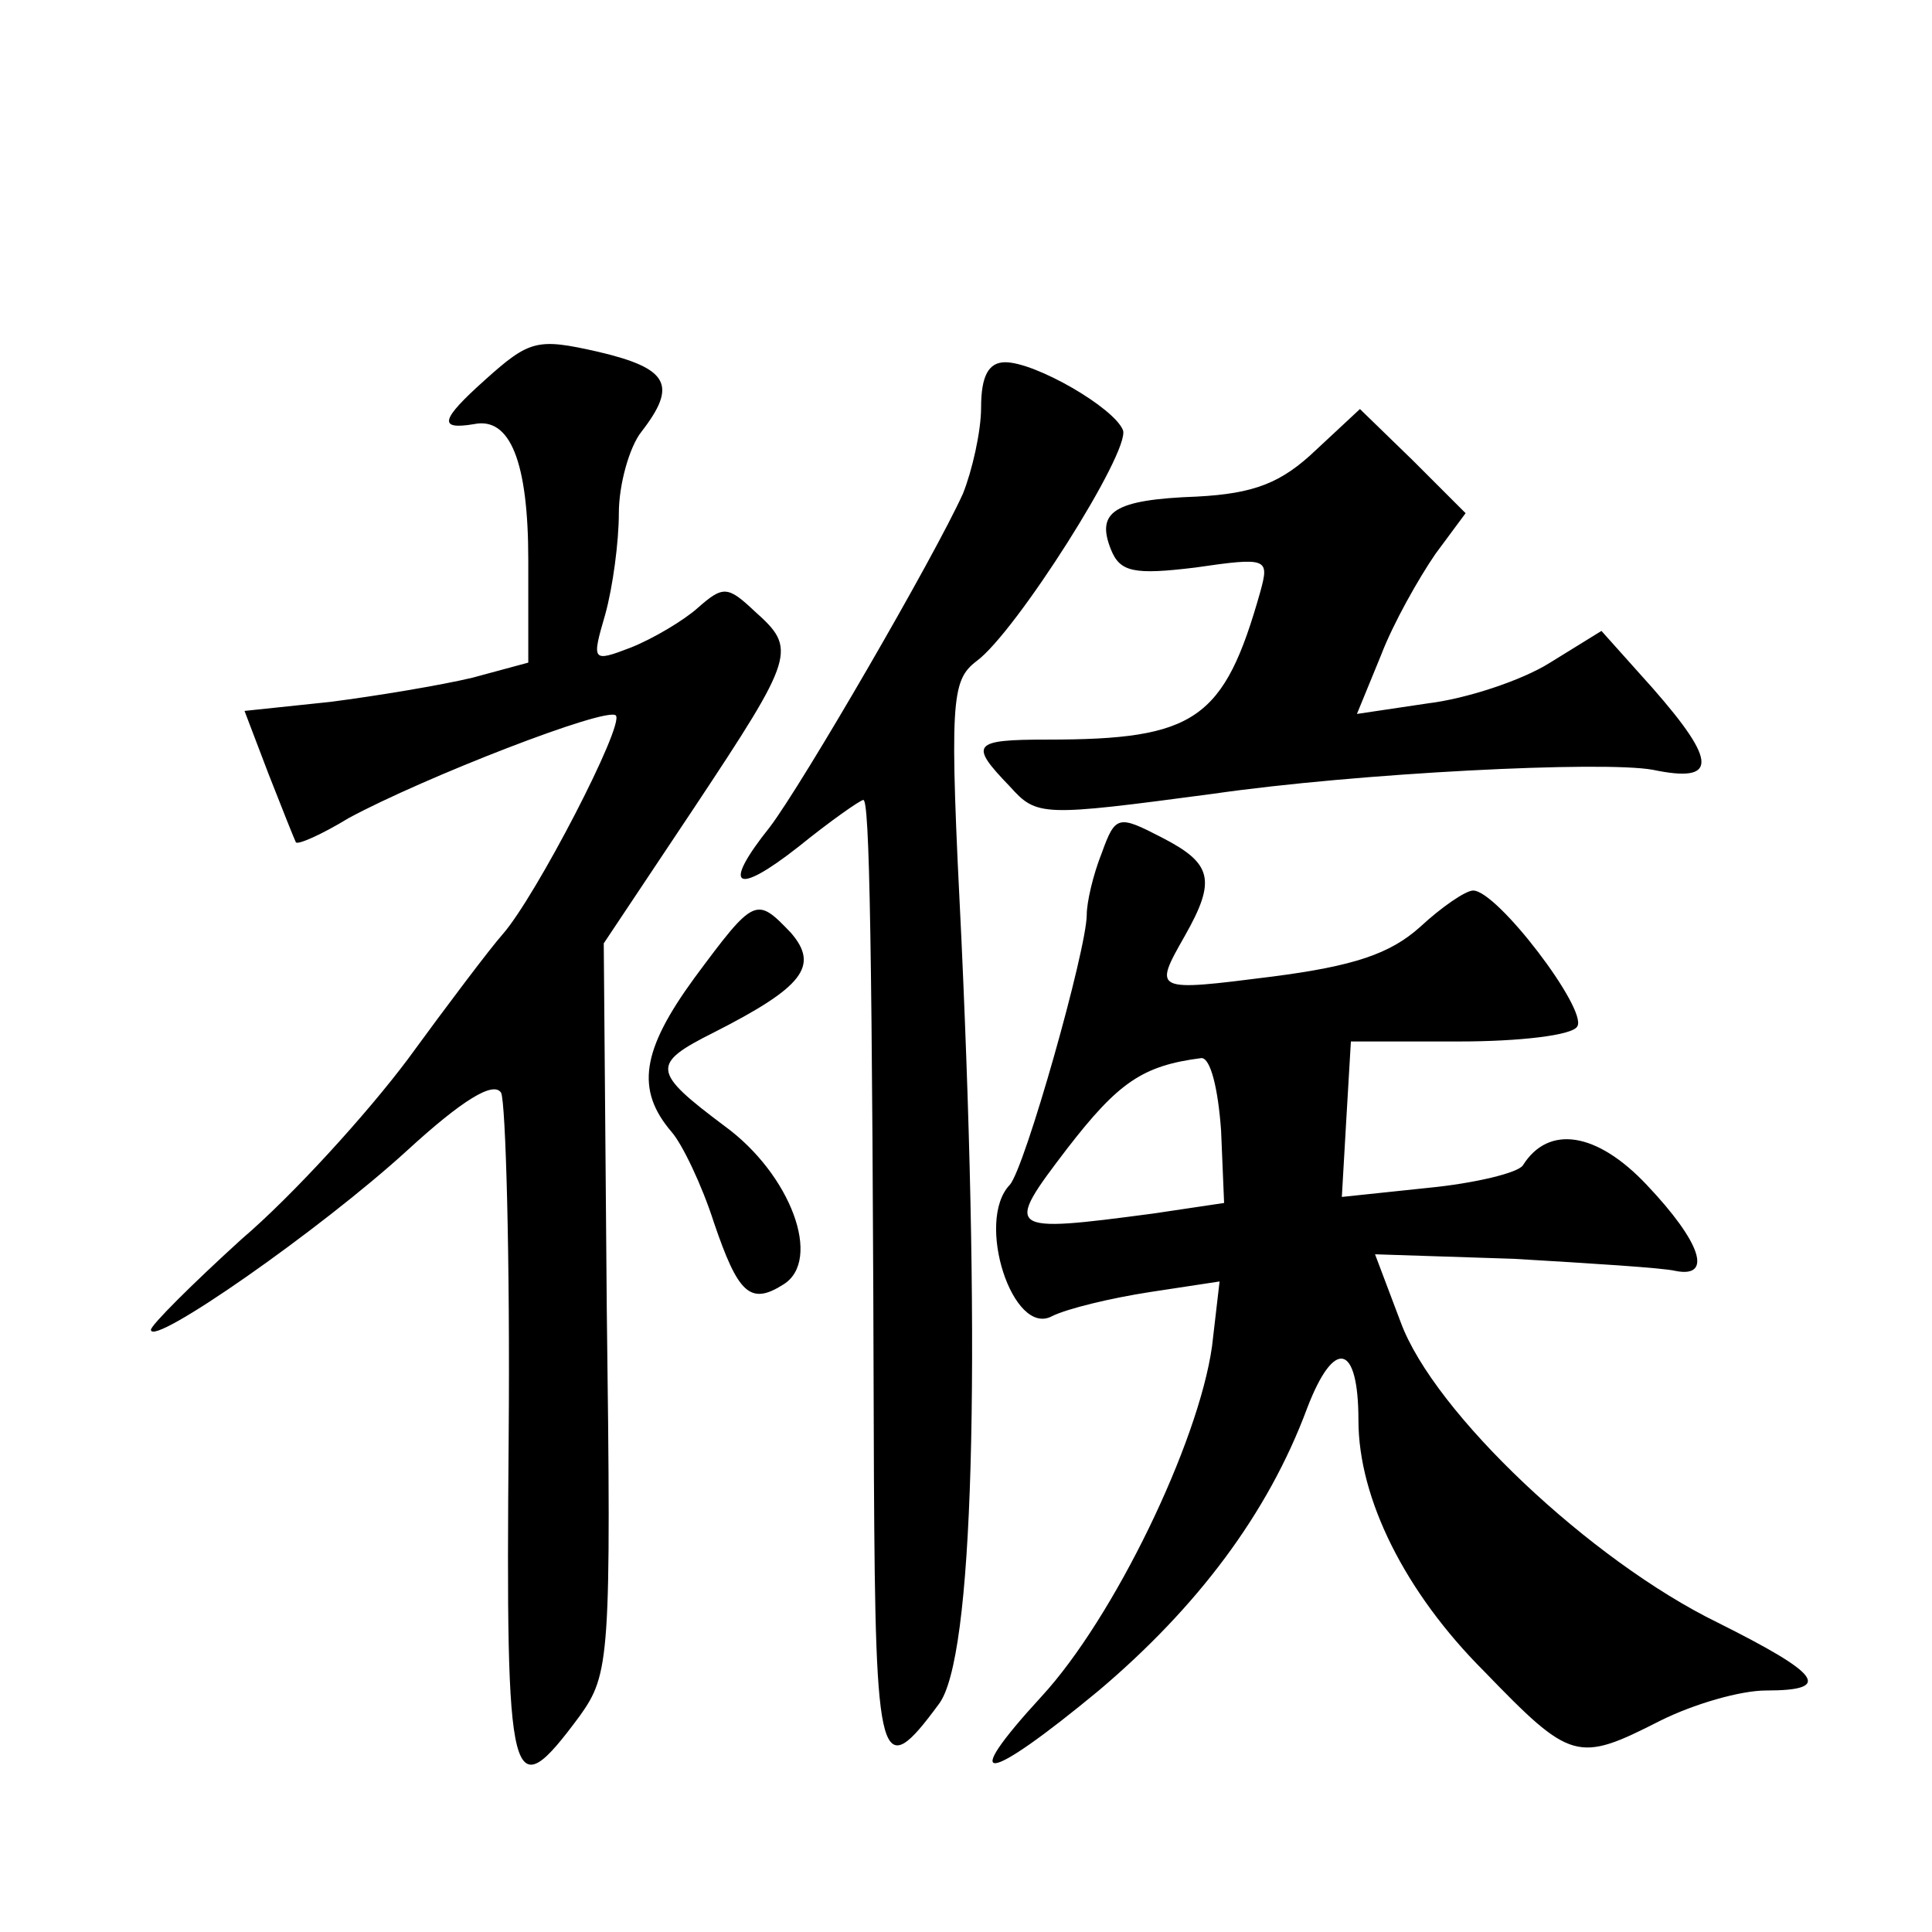
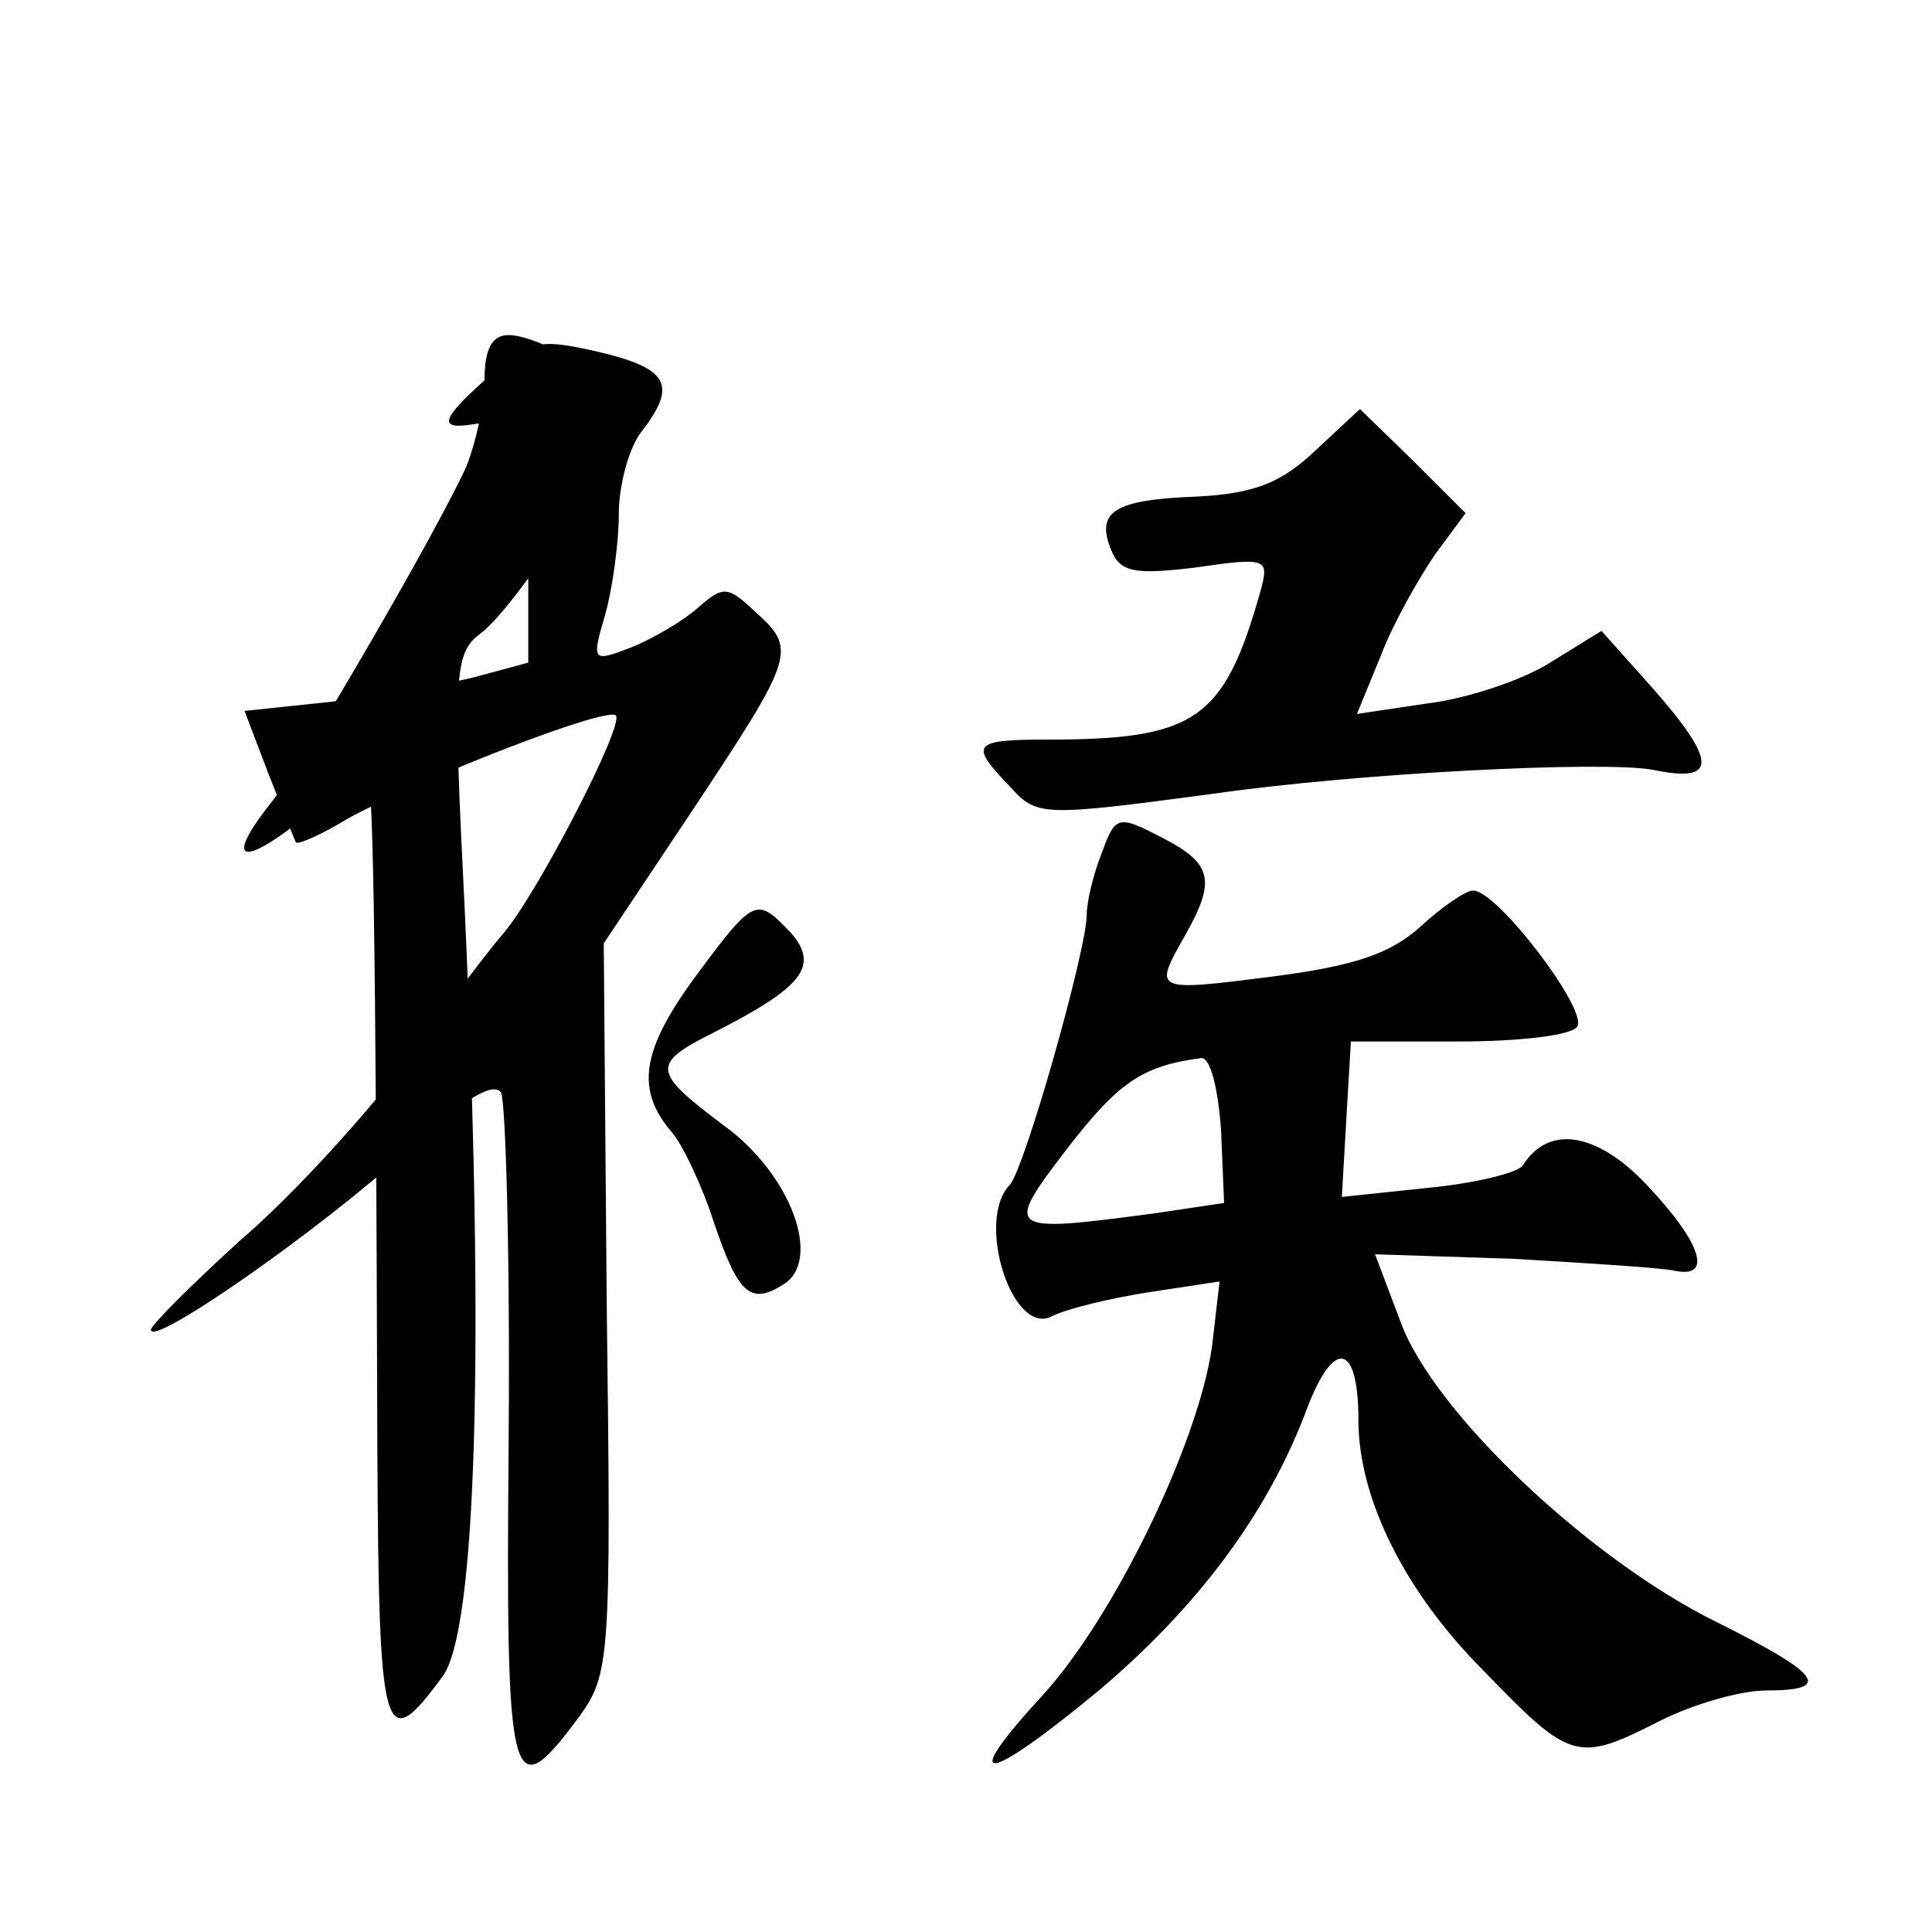
<svg xmlns="http://www.w3.org/2000/svg" version="1.0" width="128pt" height="128pt" viewBox="0 0 128 128" preserveAspectRatio="xMidYMid meet">
  <g transform="translate(0,128) scale(0.1,-0.1)" fill="#0" stroke="none">
-     <path d="M321 1028 c-29 -26 -31 -33 -7 -29 24 5 36 -25 36 -90 l0 -68 -37 -10 c-21 -5 -63 -12 -94 -16 l-57 -6 16 -42 c9 -23 17 -43 18 -45 1 -2 17 5 35 16 50 27 171 74 177 68 6 -6 -53 -120 -75 -145 -8 -9 -36 -46 -63 -83 -27 -36 -76 -90 -110 -119 -33 -30 -60 -57 -60 -60 0 -12 112 66 170 119 36 33 57 46 62 38 3 -6 6 -109 5 -229 -2 -235 1 -246 47 -184 20 28 21 38 18 270 l-2 242 60 90 c67 101 68 105 40 130 -18 17 -21 17 -38 2 -9 -8 -29 -20 -44 -26 -26 -10 -26 -9 -17 22 5 18 9 48 9 67 0 19 7 44 15 54 24 31 18 42 -29 53 -40 9 -45 8 -75 -19z M650 1010 c0 -16 -6 -42 -12 -57 -19 -42 -106 -192 -128 -221 -32 -40 -23 -46 19 -13 21 17 41 31 43 31 4 0 6 -87 7 -448 1 -193 4 -204 43 -151 23 30 28 221 15 506 -8 159 -7 172 10 185 26 19 102 139 97 153 -6 15 -58 45 -78 45 -11 0 -16 -9 -16 -30z M872 982 c-23 -22 -41 -29 -79 -31 -55 -2 -67 -10 -57 -35 6 -15 15 -17 56 -12 48 7 49 6 43 -16 -24 -85 -43 -98 -141 -98 -50 0 -52 -3 -25 -31 18 -20 21 -20 134 -5 97 14 259 22 292 16 43 -9 43 5 0 54 l-34 38 -34 -21 c-19 -12 -56 -24 -81 -27 l-47 -7 16 39 c8 21 25 51 36 67 l20 27 -35 35 -35 34 -29 -27z M730 715 c-6 -15 -10 -33 -10 -41 0 -23 -41 -168 -51 -179 -23 -24 2 -101 28 -87 10 5 39 12 65 16 l46 7 -5 -43 c-9 -64 -65 -180 -113 -232 -56 -61 -37 -58 38 4 65 55 112 117 138 187 18 47 34 43 34 -8 0 -52 31 -114 83 -166 58 -60 62 -61 117 -33 22 11 53 20 70 20 45 0 36 11 -32 45 -84 41 -188 139 -210 199 l-17 45 92 -3 c51 -3 99 -6 107 -8 25 -5 17 19 -19 57 -33 35 -65 40 -82 13 -3 -5 -32 -12 -63 -15 l-57 -6 3 52 3 51 72 0 c39 0 75 4 78 10 7 11 -53 90 -69 90 -5 0 -21 -11 -35 -24 -20 -18 -44 -26 -98 -33 -79 -10 -79 -10 -58 27 21 37 18 48 -15 65 -29 15 -31 15 -40 -10z m79 -184 l2 -48 -47 -7 c-98 -13 -99 -12 -57 43 34 44 50 55 89 60 6 0 11 -20 13 -48z M460 632 c-35 -48 -39 -74 -15 -102 7 -8 20 -35 28 -60 16 -47 24 -55 46 -41 26 16 5 73 -39 105 -48 36 -49 41 -7 62 59 30 70 44 51 66 -23 24 -24 24 -64 -30z" />
+     <path d="M321 1028 c-29 -26 -31 -33 -7 -29 24 5 36 -25 36 -90 l0 -68 -37 -10 c-21 -5 -63 -12 -94 -16 l-57 -6 16 -42 c9 -23 17 -43 18 -45 1 -2 17 5 35 16 50 27 171 74 177 68 6 -6 -53 -120 -75 -145 -8 -9 -36 -46 -63 -83 -27 -36 -76 -90 -110 -119 -33 -30 -60 -57 -60 -60 0 -12 112 66 170 119 36 33 57 46 62 38 3 -6 6 -109 5 -229 -2 -235 1 -246 47 -184 20 28 21 38 18 270 l-2 242 60 90 c67 101 68 105 40 130 -18 17 -21 17 -38 2 -9 -8 -29 -20 -44 -26 -26 -10 -26 -9 -17 22 5 18 9 48 9 67 0 19 7 44 15 54 24 31 18 42 -29 53 -40 9 -45 8 -75 -19z c0 -16 -6 -42 -12 -57 -19 -42 -106 -192 -128 -221 -32 -40 -23 -46 19 -13 21 17 41 31 43 31 4 0 6 -87 7 -448 1 -193 4 -204 43 -151 23 30 28 221 15 506 -8 159 -7 172 10 185 26 19 102 139 97 153 -6 15 -58 45 -78 45 -11 0 -16 -9 -16 -30z M872 982 c-23 -22 -41 -29 -79 -31 -55 -2 -67 -10 -57 -35 6 -15 15 -17 56 -12 48 7 49 6 43 -16 -24 -85 -43 -98 -141 -98 -50 0 -52 -3 -25 -31 18 -20 21 -20 134 -5 97 14 259 22 292 16 43 -9 43 5 0 54 l-34 38 -34 -21 c-19 -12 -56 -24 -81 -27 l-47 -7 16 39 c8 21 25 51 36 67 l20 27 -35 35 -35 34 -29 -27z M730 715 c-6 -15 -10 -33 -10 -41 0 -23 -41 -168 -51 -179 -23 -24 2 -101 28 -87 10 5 39 12 65 16 l46 7 -5 -43 c-9 -64 -65 -180 -113 -232 -56 -61 -37 -58 38 4 65 55 112 117 138 187 18 47 34 43 34 -8 0 -52 31 -114 83 -166 58 -60 62 -61 117 -33 22 11 53 20 70 20 45 0 36 11 -32 45 -84 41 -188 139 -210 199 l-17 45 92 -3 c51 -3 99 -6 107 -8 25 -5 17 19 -19 57 -33 35 -65 40 -82 13 -3 -5 -32 -12 -63 -15 l-57 -6 3 52 3 51 72 0 c39 0 75 4 78 10 7 11 -53 90 -69 90 -5 0 -21 -11 -35 -24 -20 -18 -44 -26 -98 -33 -79 -10 -79 -10 -58 27 21 37 18 48 -15 65 -29 15 -31 15 -40 -10z m79 -184 l2 -48 -47 -7 c-98 -13 -99 -12 -57 43 34 44 50 55 89 60 6 0 11 -20 13 -48z M460 632 c-35 -48 -39 -74 -15 -102 7 -8 20 -35 28 -60 16 -47 24 -55 46 -41 26 16 5 73 -39 105 -48 36 -49 41 -7 62 59 30 70 44 51 66 -23 24 -24 24 -64 -30z" />
  </g>
</svg>